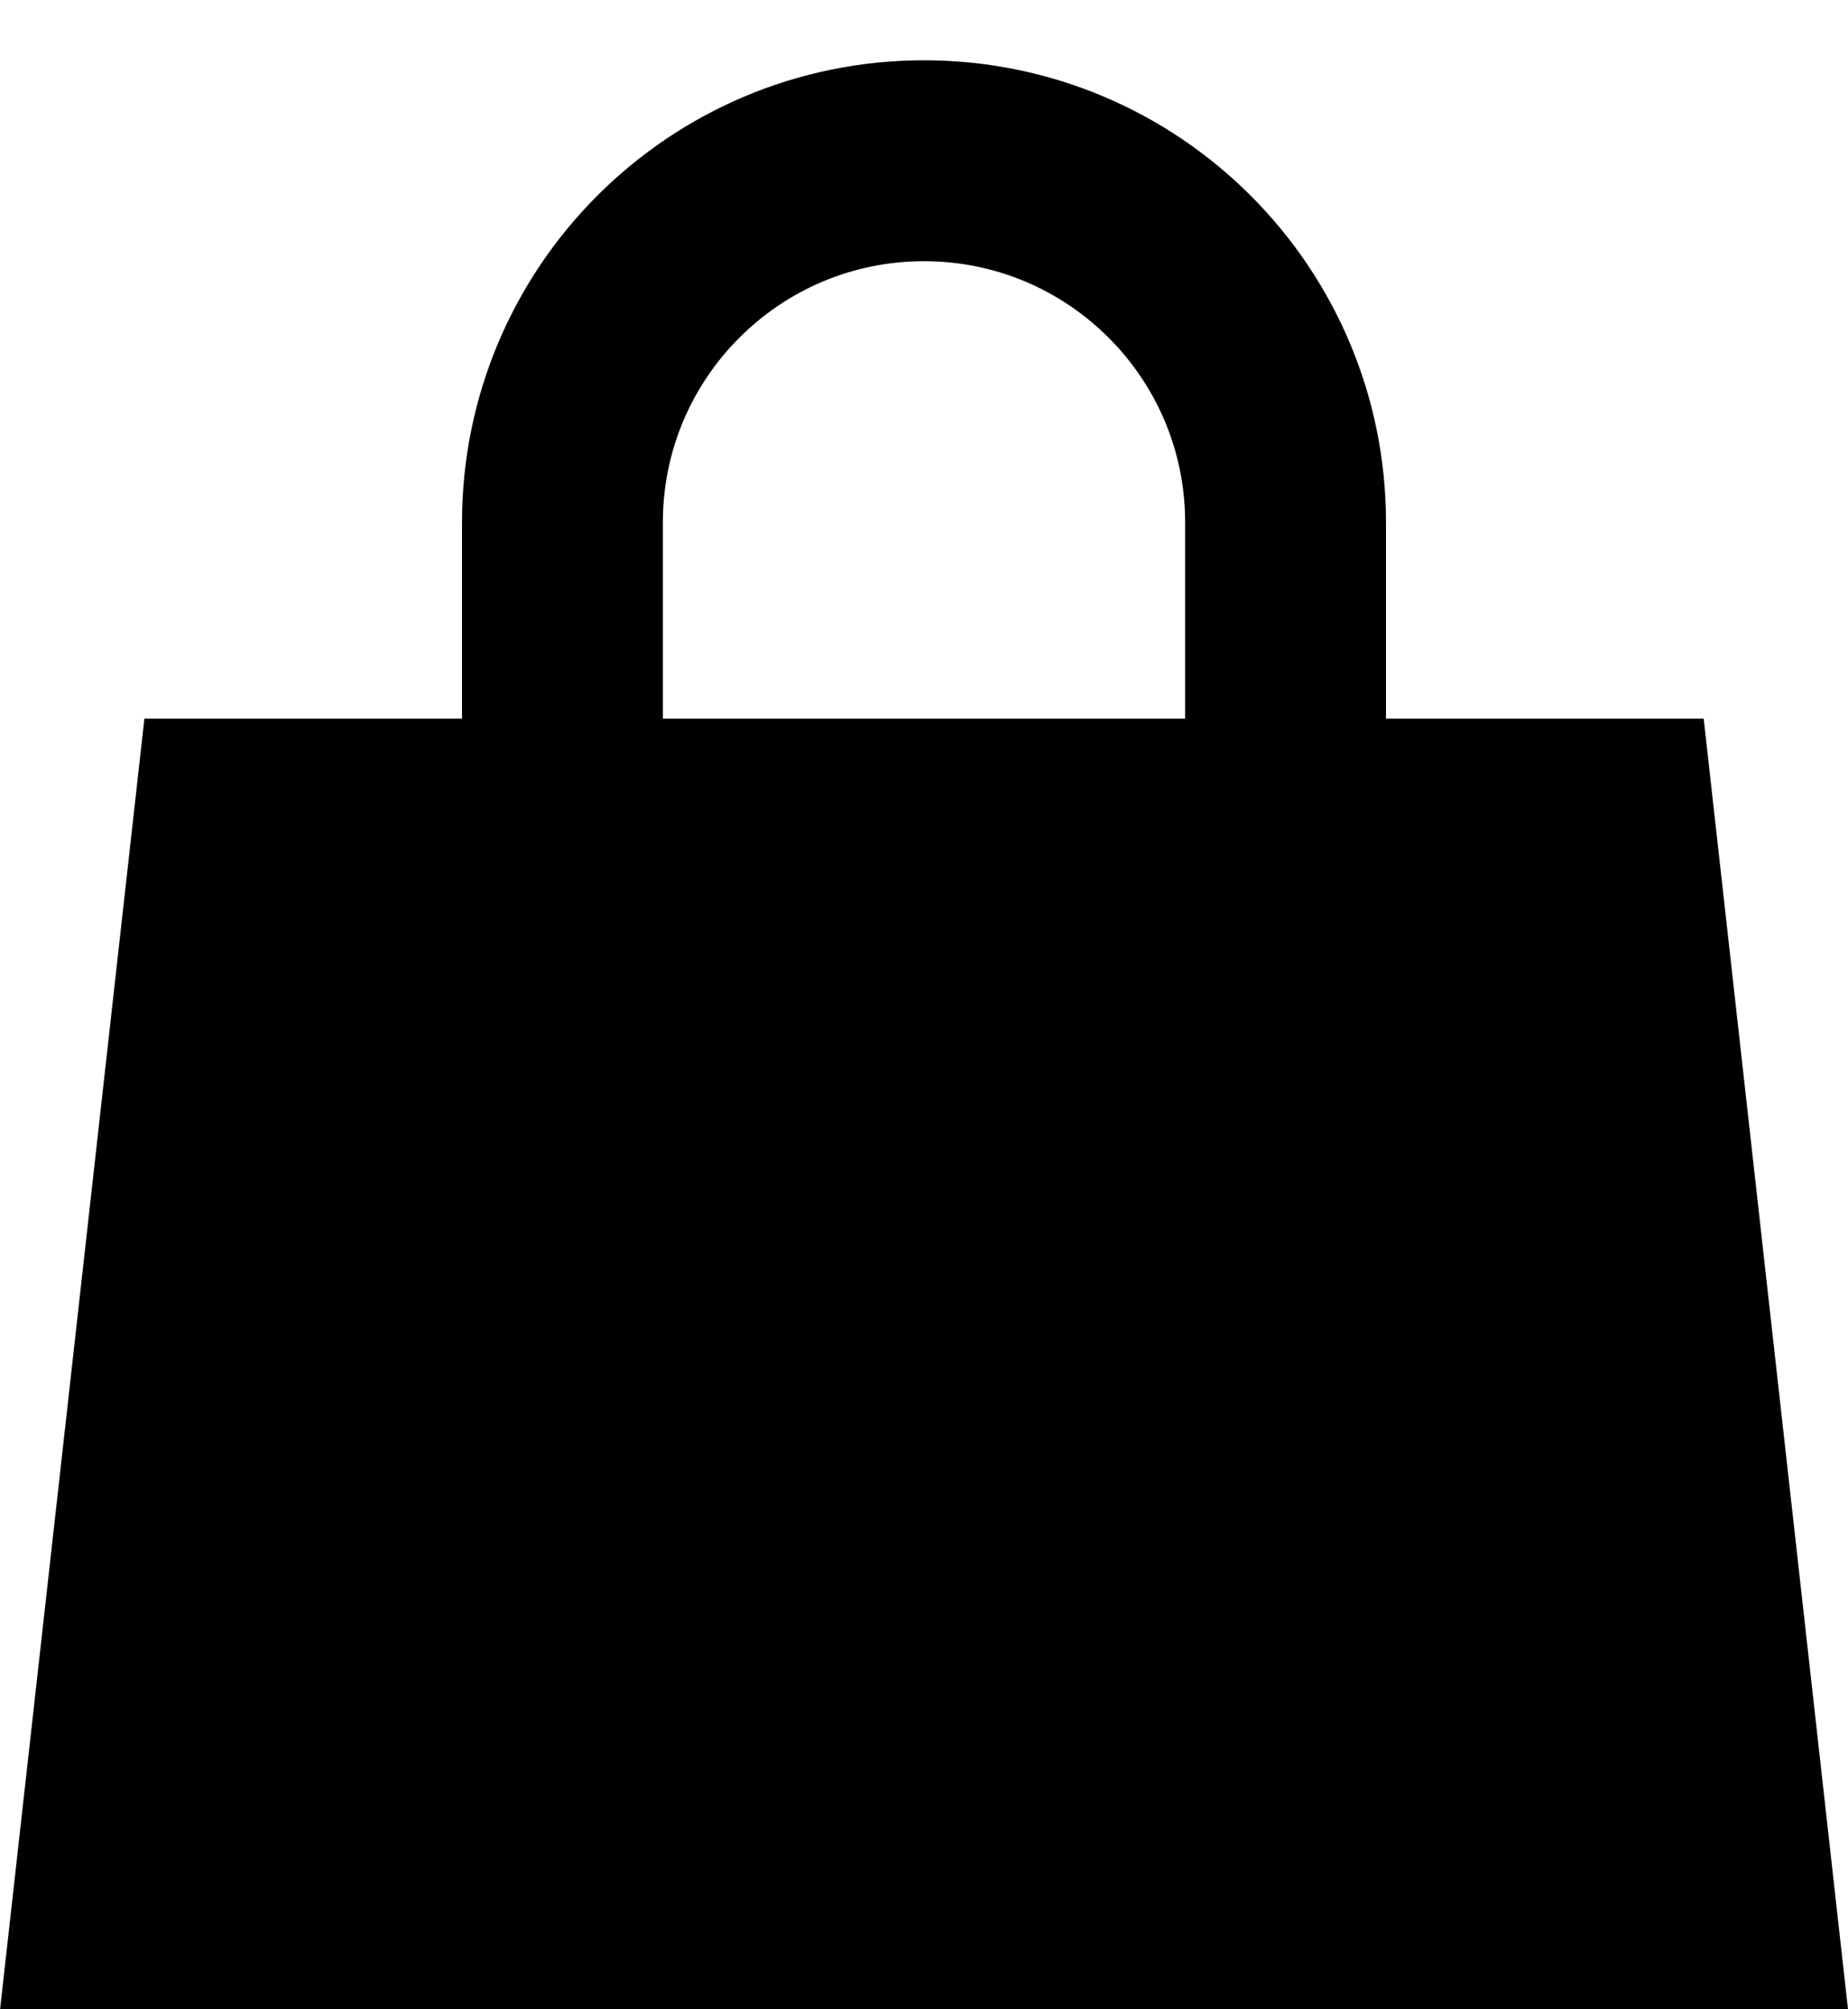
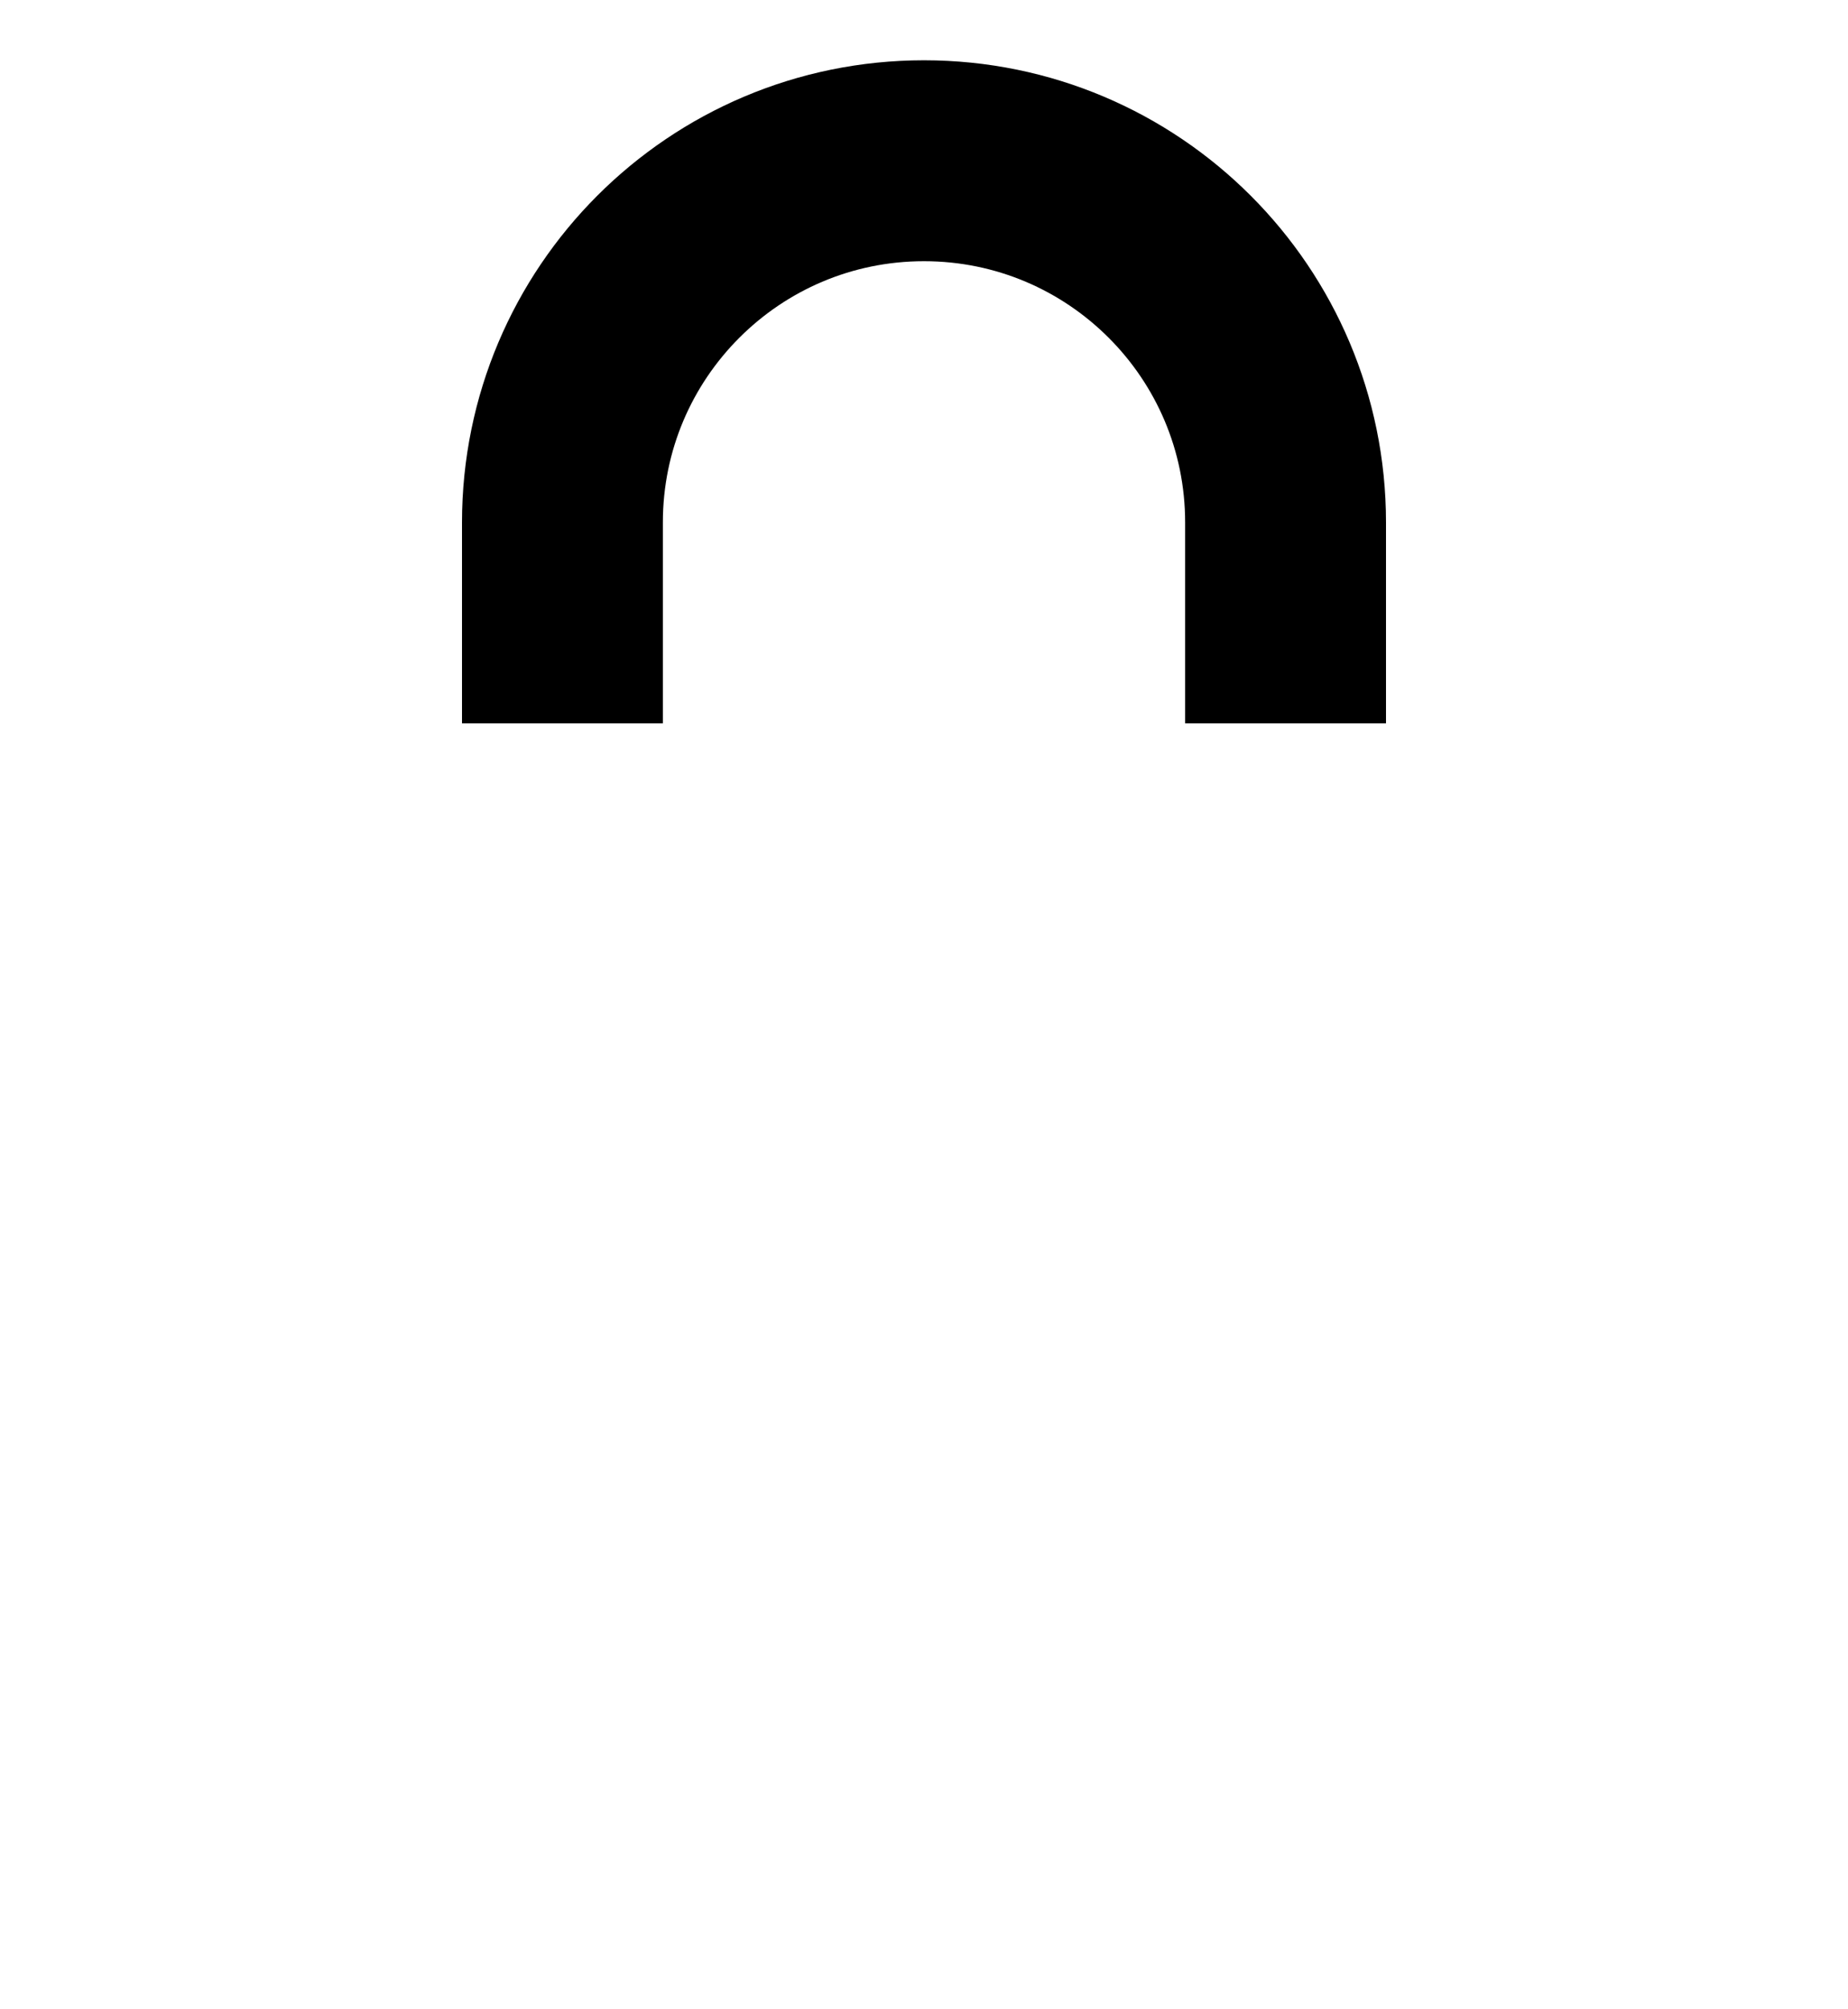
<svg xmlns="http://www.w3.org/2000/svg" width="23" height="25" viewBox="0 0 23 25" fill="none">
-   <path d="M23 25L0.001 25L1.797 8.942L21.204 8.942L23 25Z" fill="black" />
  <path d="M16 9V6.5C16 4.015 13.985 2 11.5 2V2C9.015 2 7 4.015 7 6.5V9" stroke="black" stroke-width="2.5" />
</svg>